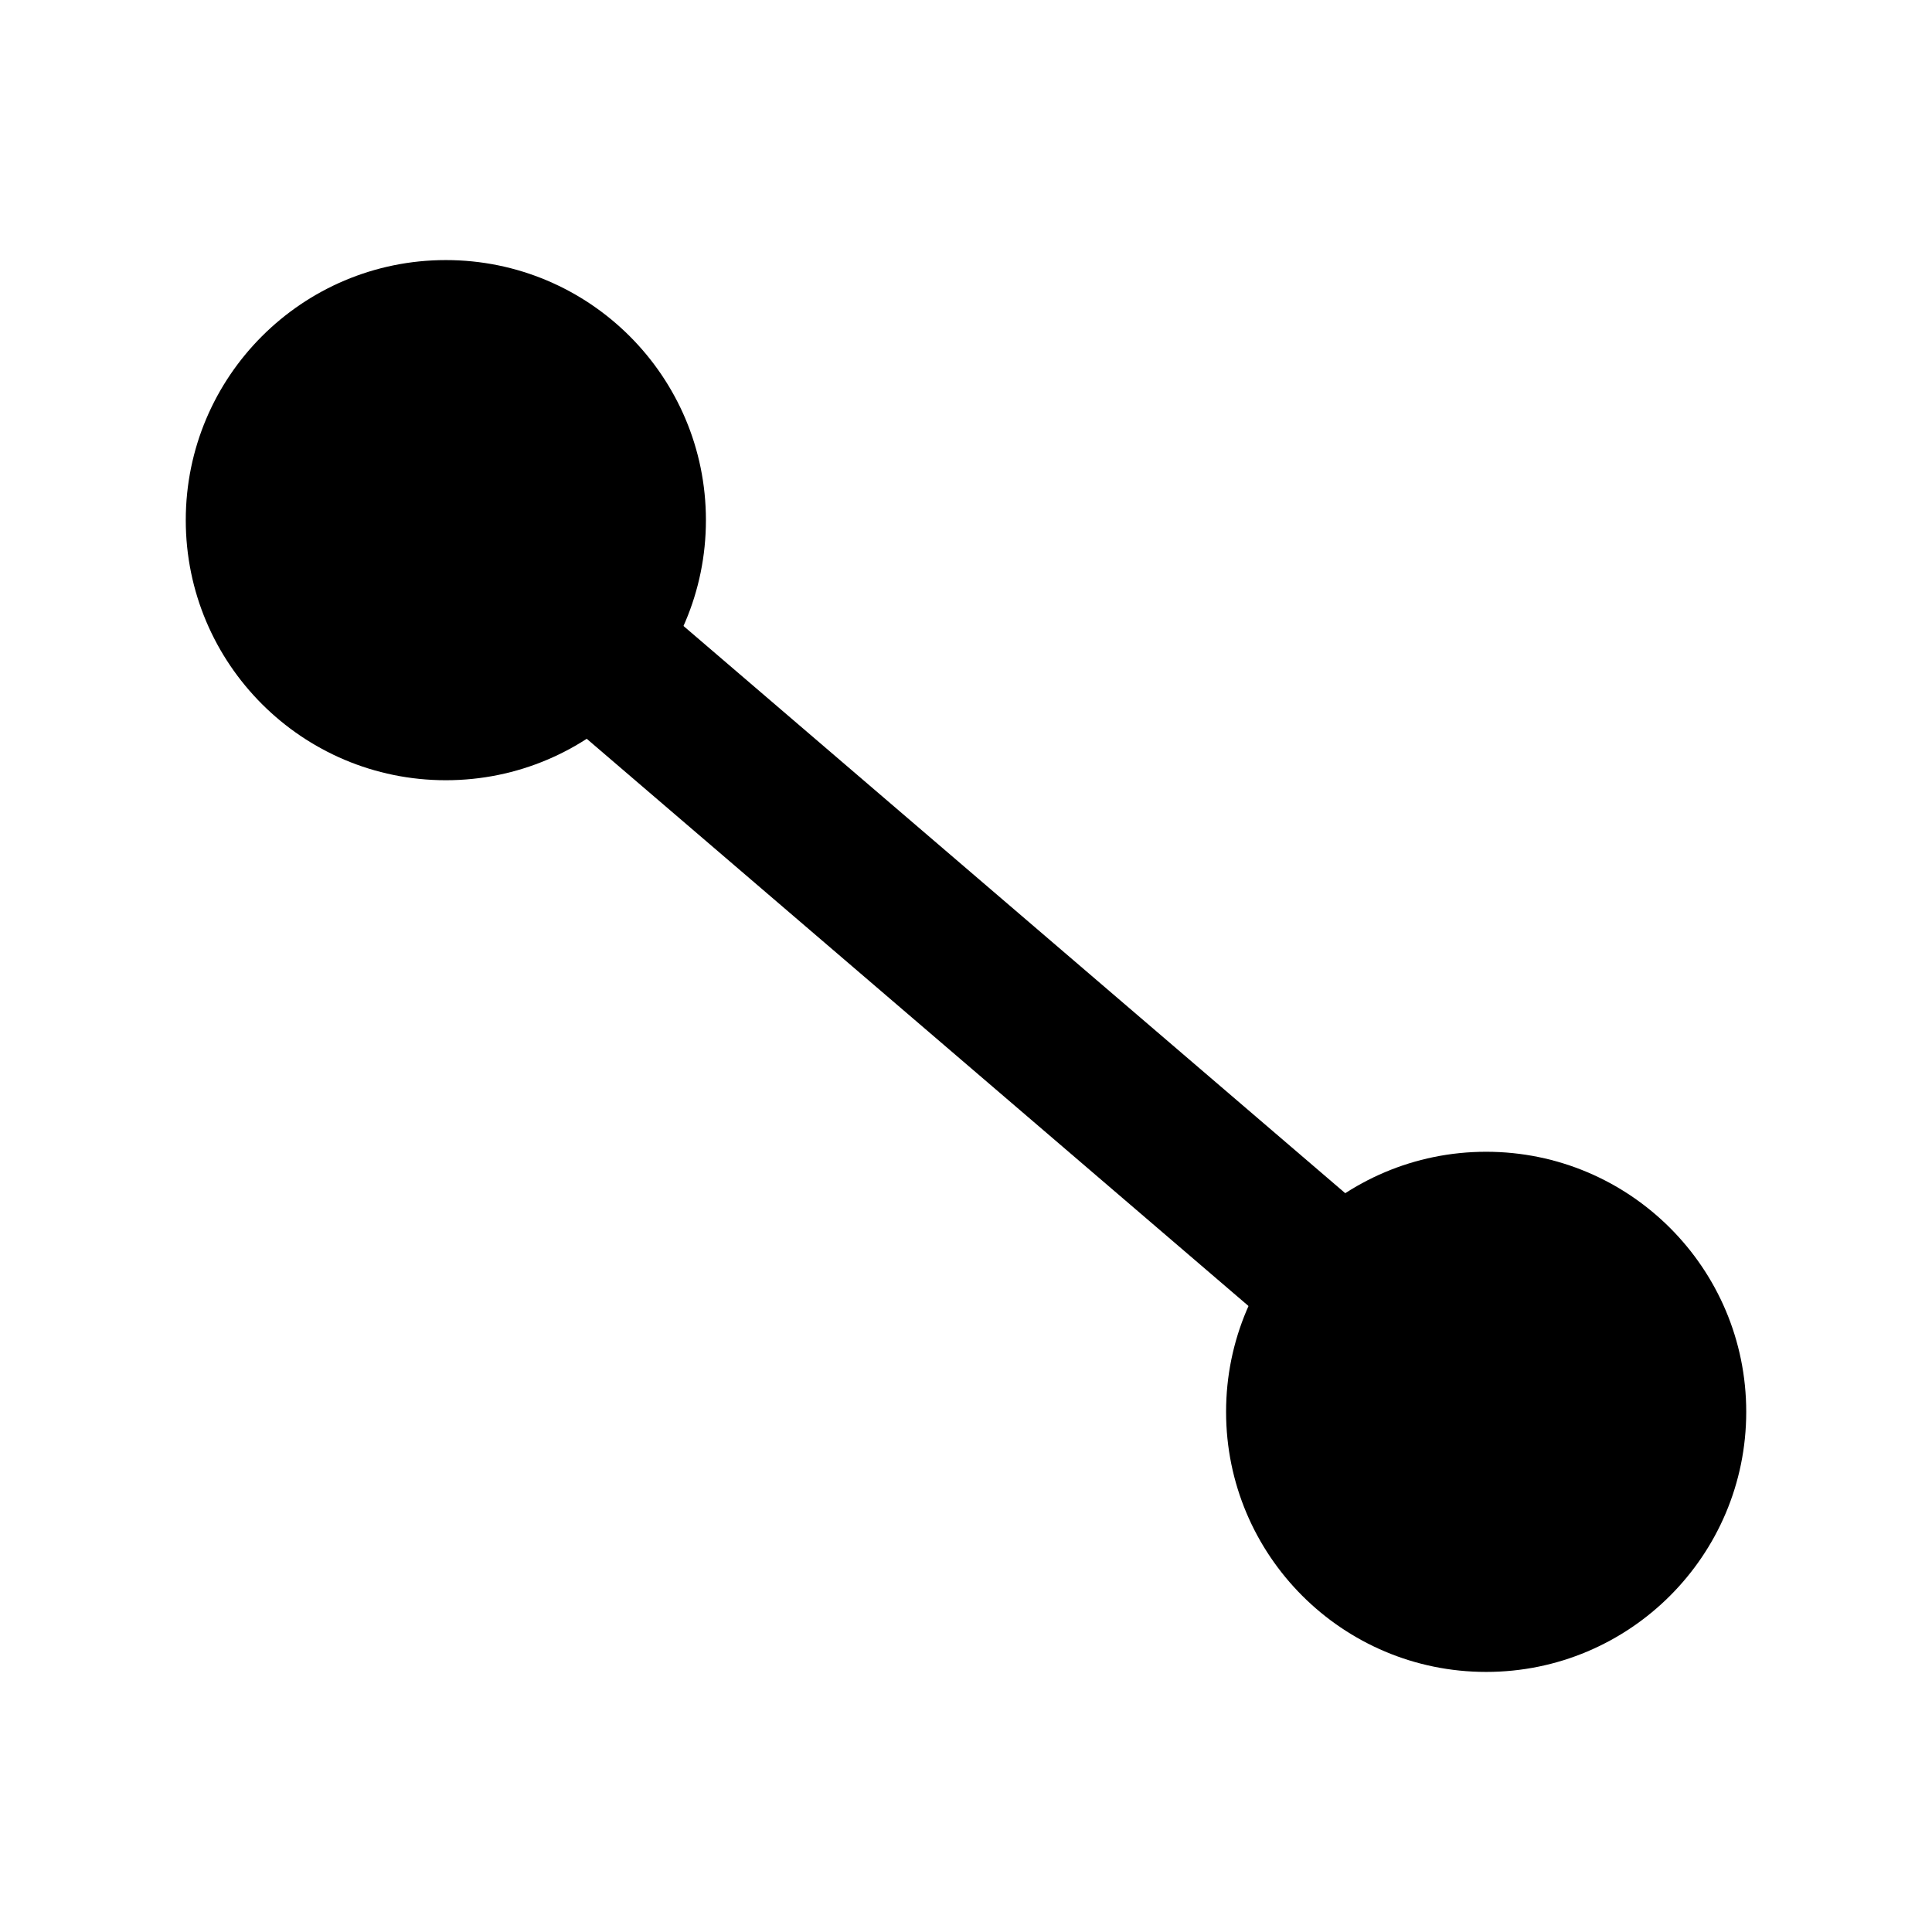
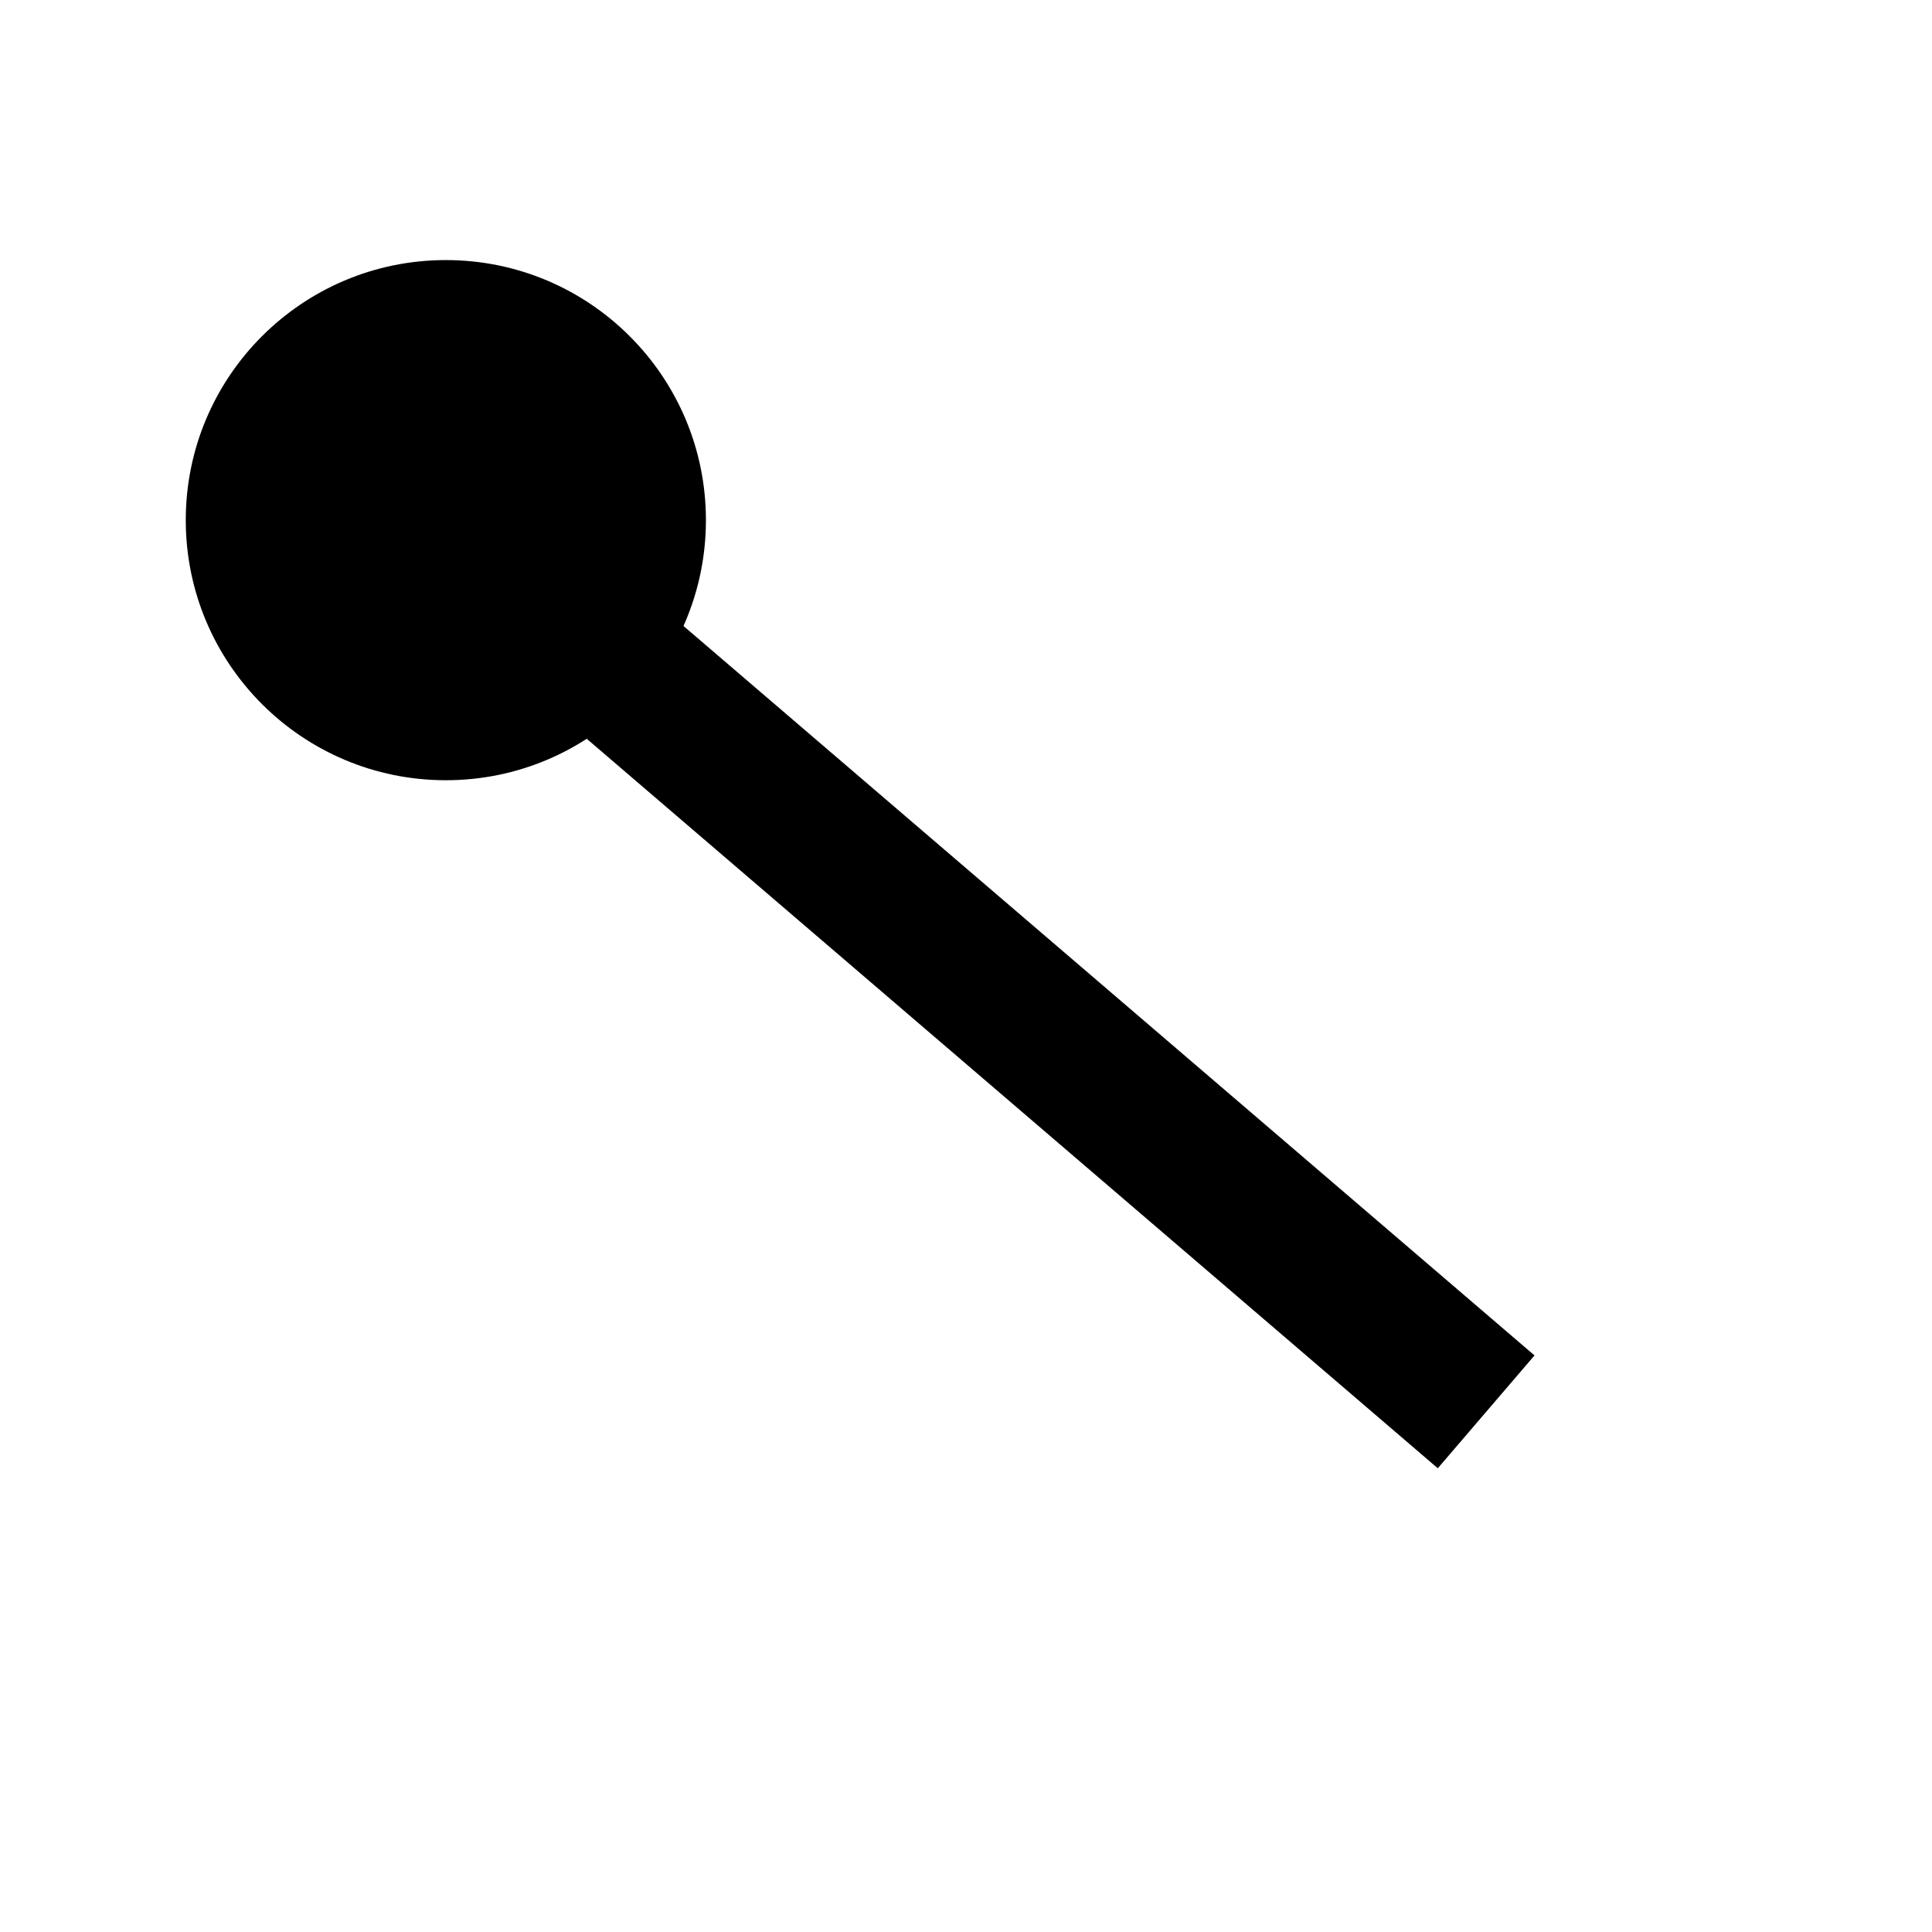
<svg xmlns="http://www.w3.org/2000/svg" version="1.1" width="26" height="26" viewBox="0 0 26 26">
  <line x1="6" y1="7" x2="20" y2="19" stroke-width="2" stroke="#000" />
  <circle cx="6" cy="7" r="3.5" fill="#000" />
-   <circle cx="20" cy="19" r="3.5" fill="#000" />
</svg>